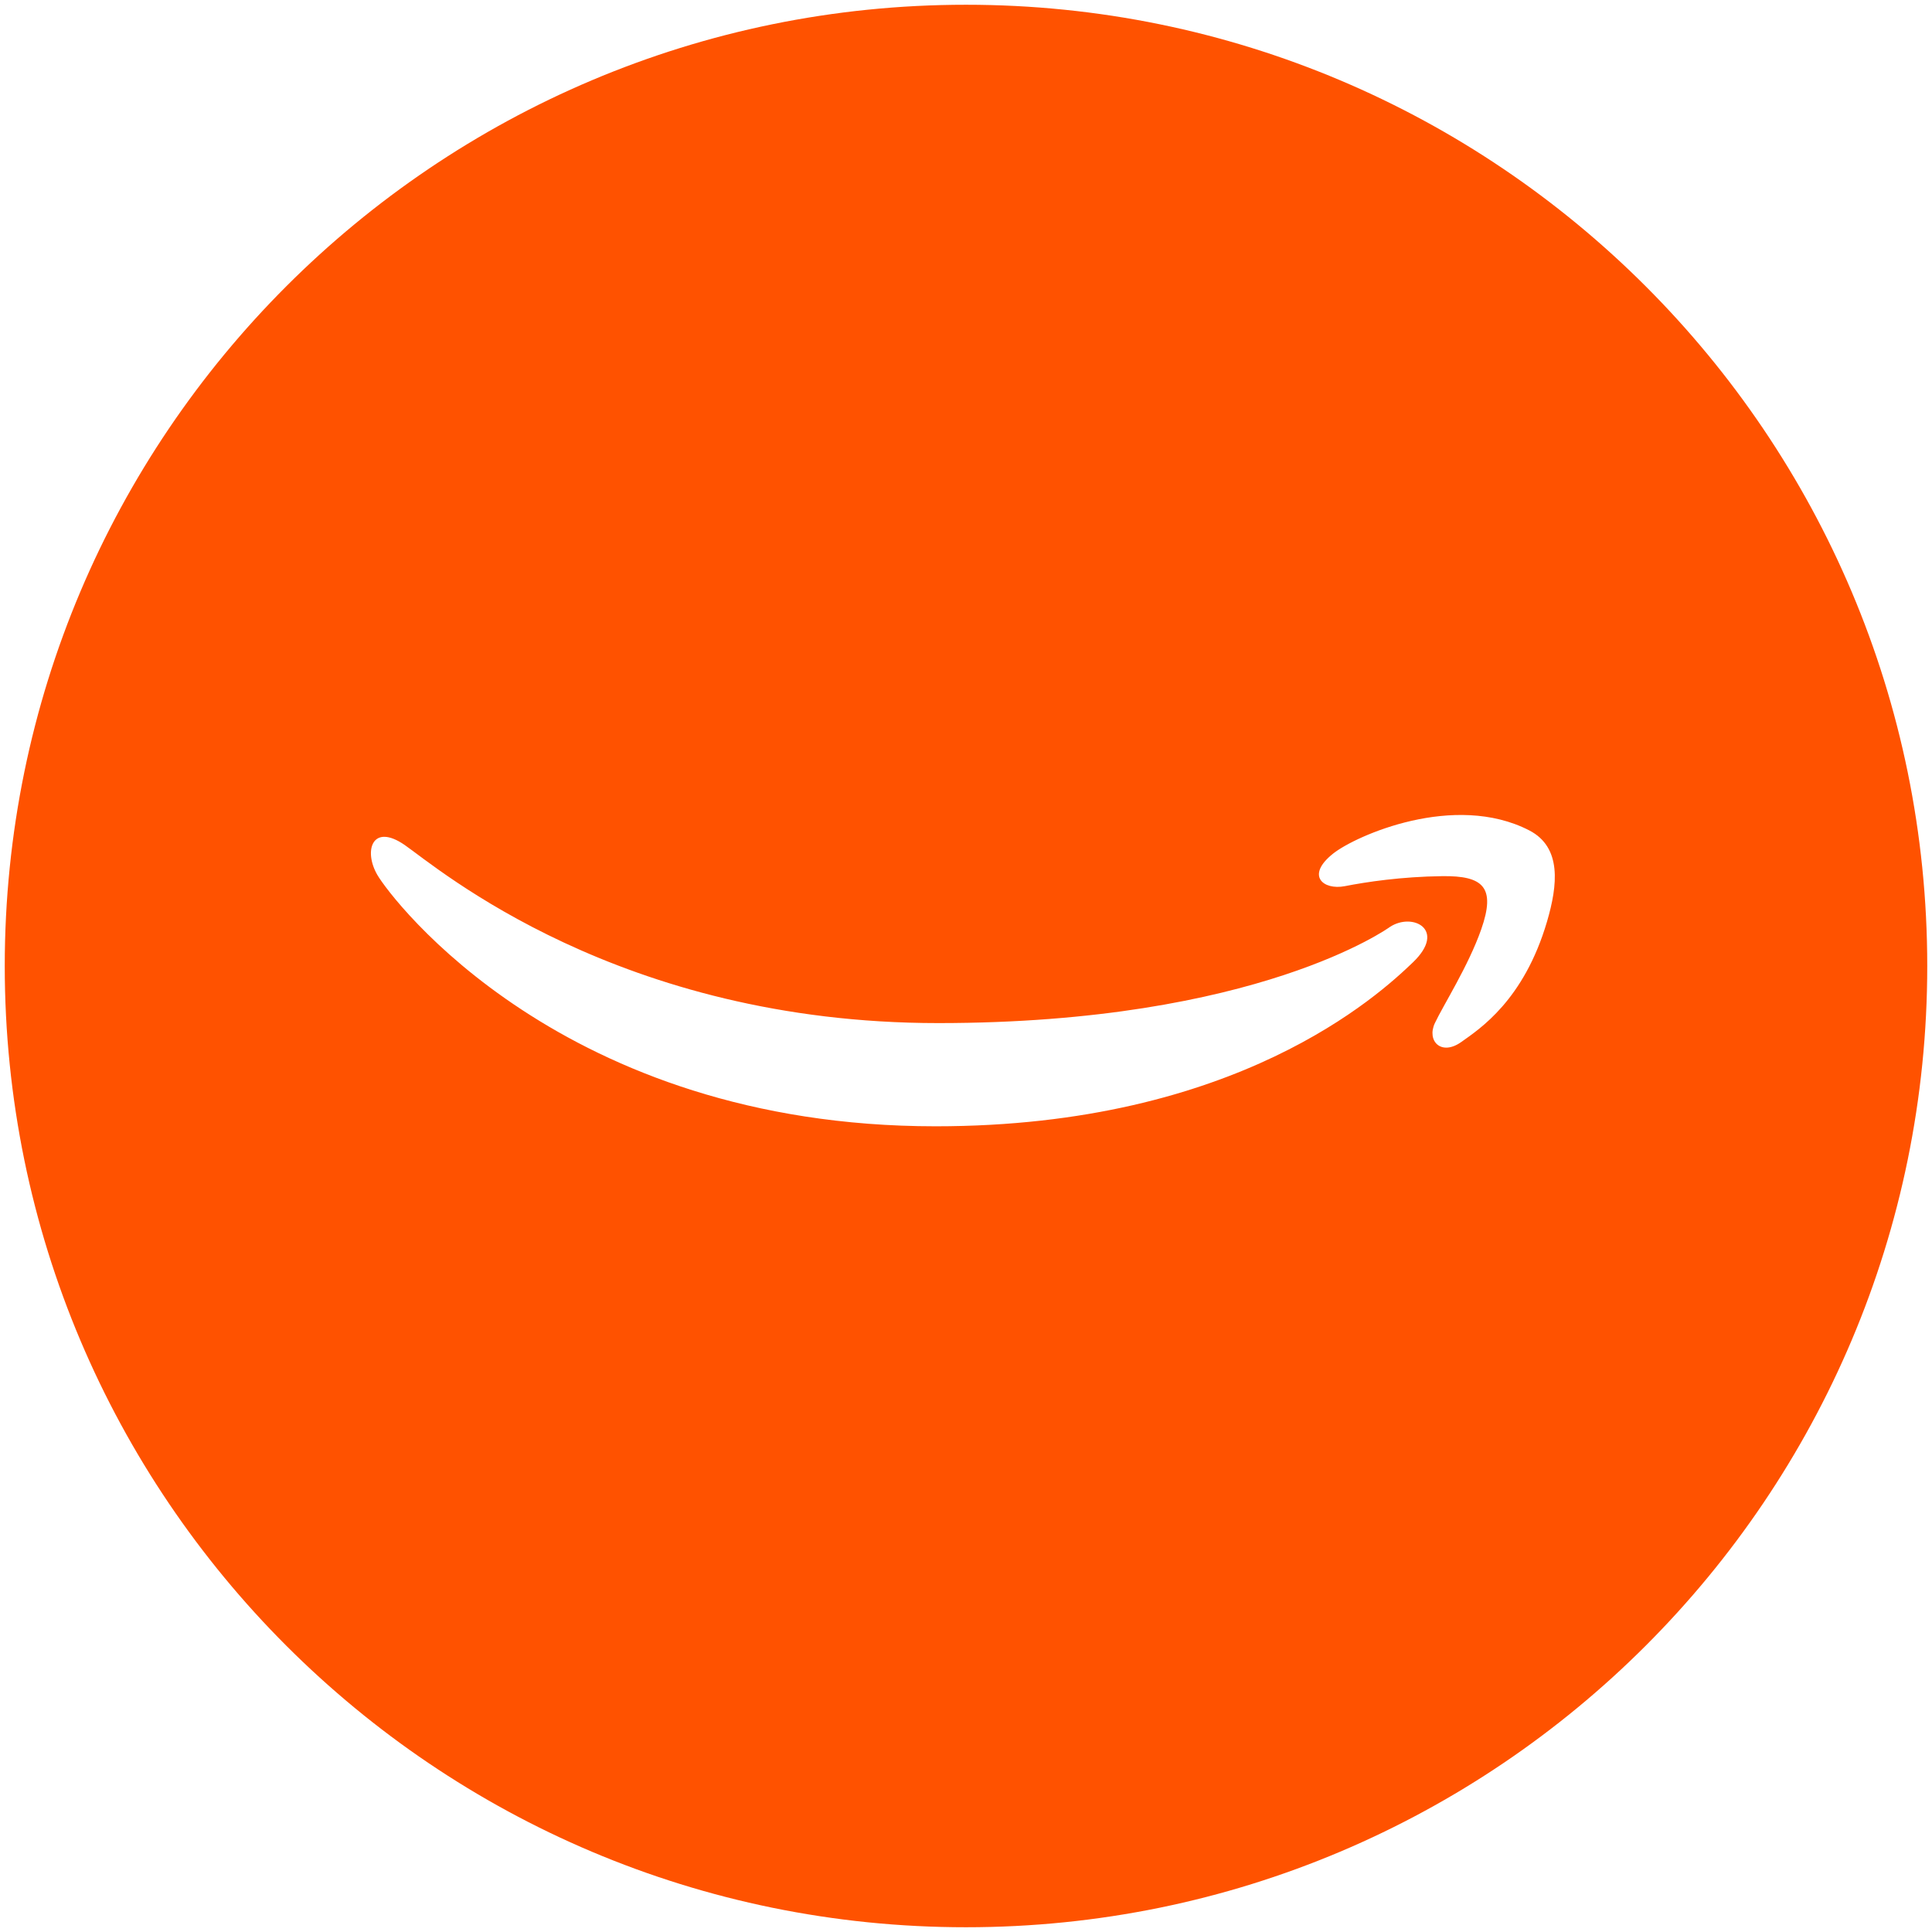
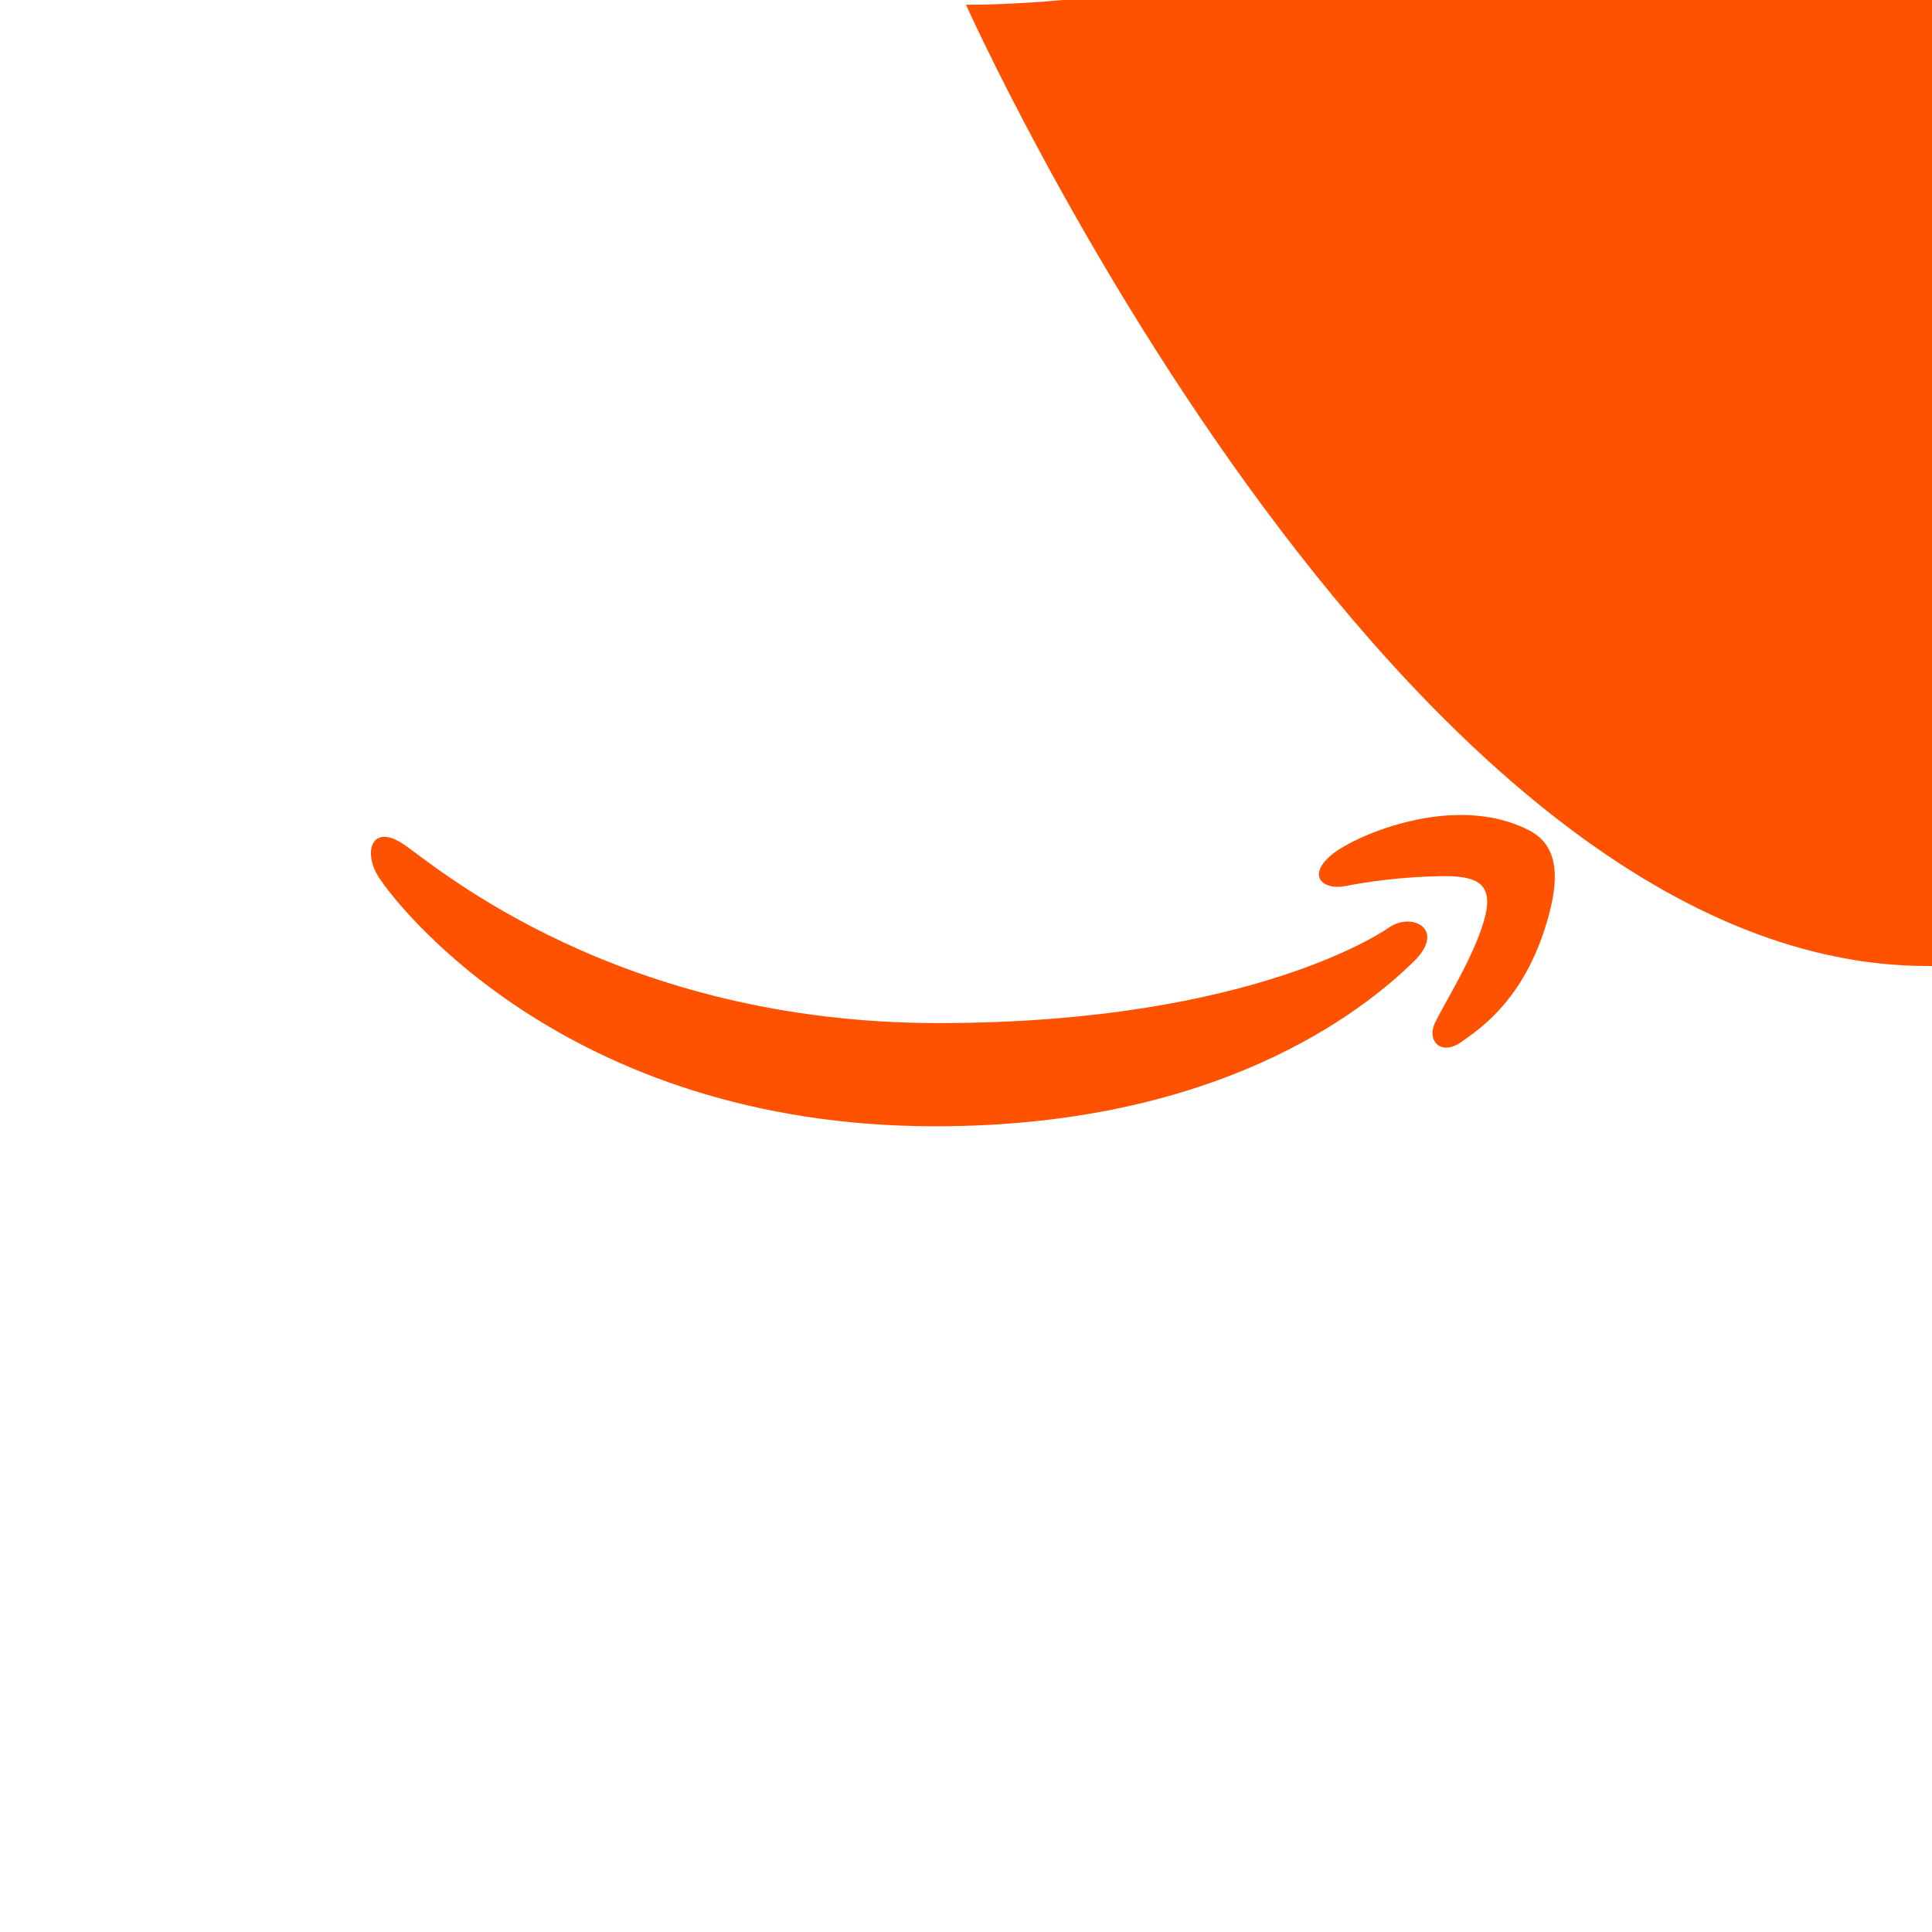
<svg xmlns="http://www.w3.org/2000/svg" id="icon-amazon-orange" viewBox="0 0 1220 1220" aria-label="hidden">
-   <path d="M610,3C274.76,3,3,274.76,3,610s271.76,607,607,607,607-271.76,607-607S945.24,3,610,3ZM892.29,607.63c-21.45,20.62-111.23,103.59-301.45,103.59-235.77,0-343.51-143.33-352.49-158.62-8.98-15.3-3.33-33.25,17.29-18.95,20.62,14.3,135.01,112.4,336.86,112.4s285.15-60.69,285.15-60.69c14.3-9.48,36.08,1.66,14.63,22.28ZM976.92,581.86c-14.63,49.88-42.67,67.96-54.2,76.15-12.64,8.98-21.95-.67-16.63-11.97,5.32-11.31,21.24-36.25,29.26-59.19,9.31-26.6,1.33-33.92-24.61-33.59-25.94.33-47.89,3.66-61.52,6.32-13.63,2.66-24.97-6.66-7.32-20.62,14.3-11.31,76.48-38.91,123.71-14.63,20.77,10.68,18,34.72,11.31,57.53Z" fill="#ff5200" />
+   <path d="M610,3s271.76,607,607,607,607-271.76,607-607S945.24,3,610,3ZM892.29,607.63c-21.45,20.62-111.23,103.59-301.45,103.59-235.77,0-343.51-143.33-352.49-158.62-8.98-15.3-3.33-33.25,17.29-18.95,20.62,14.3,135.01,112.4,336.86,112.4s285.15-60.69,285.15-60.69c14.3-9.48,36.08,1.66,14.63,22.28ZM976.92,581.86c-14.63,49.88-42.67,67.96-54.2,76.15-12.64,8.98-21.95-.67-16.63-11.97,5.32-11.31,21.24-36.25,29.26-59.19,9.31-26.6,1.33-33.92-24.61-33.59-25.94.33-47.89,3.66-61.52,6.32-13.63,2.66-24.97-6.66-7.32-20.62,14.3-11.31,76.48-38.91,123.71-14.63,20.77,10.68,18,34.72,11.31,57.53Z" fill="#ff5200" />
</svg>